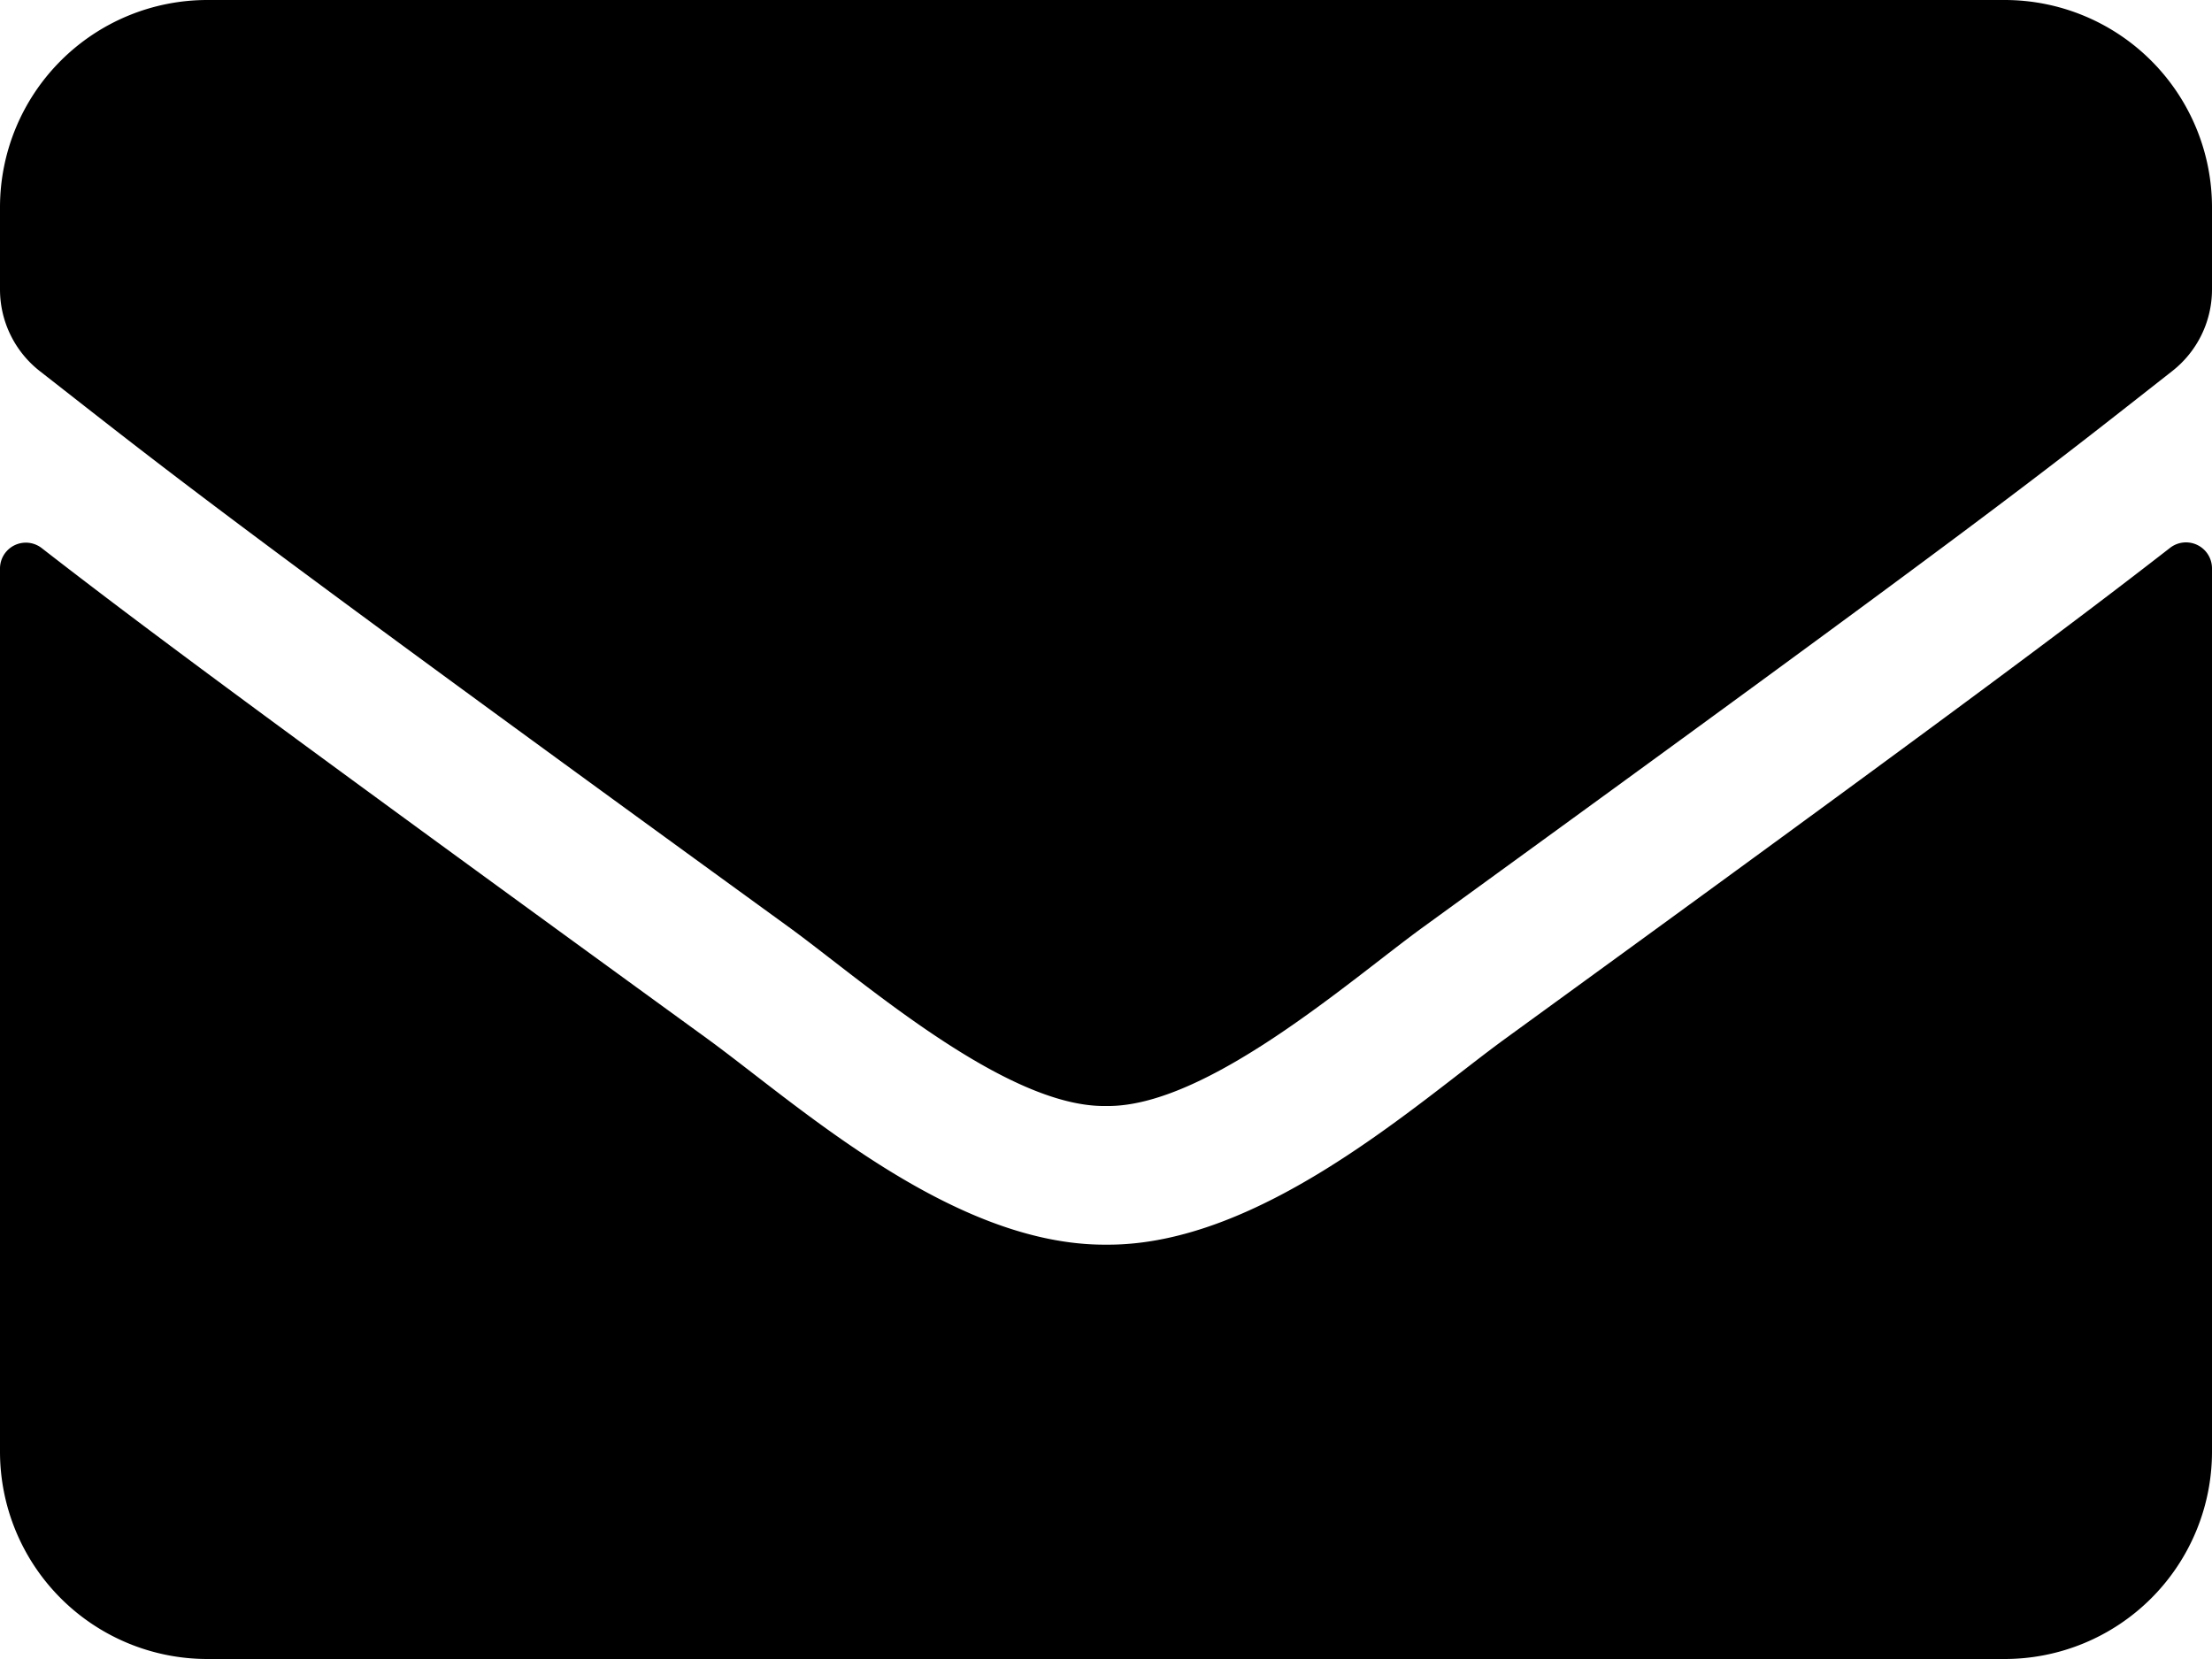
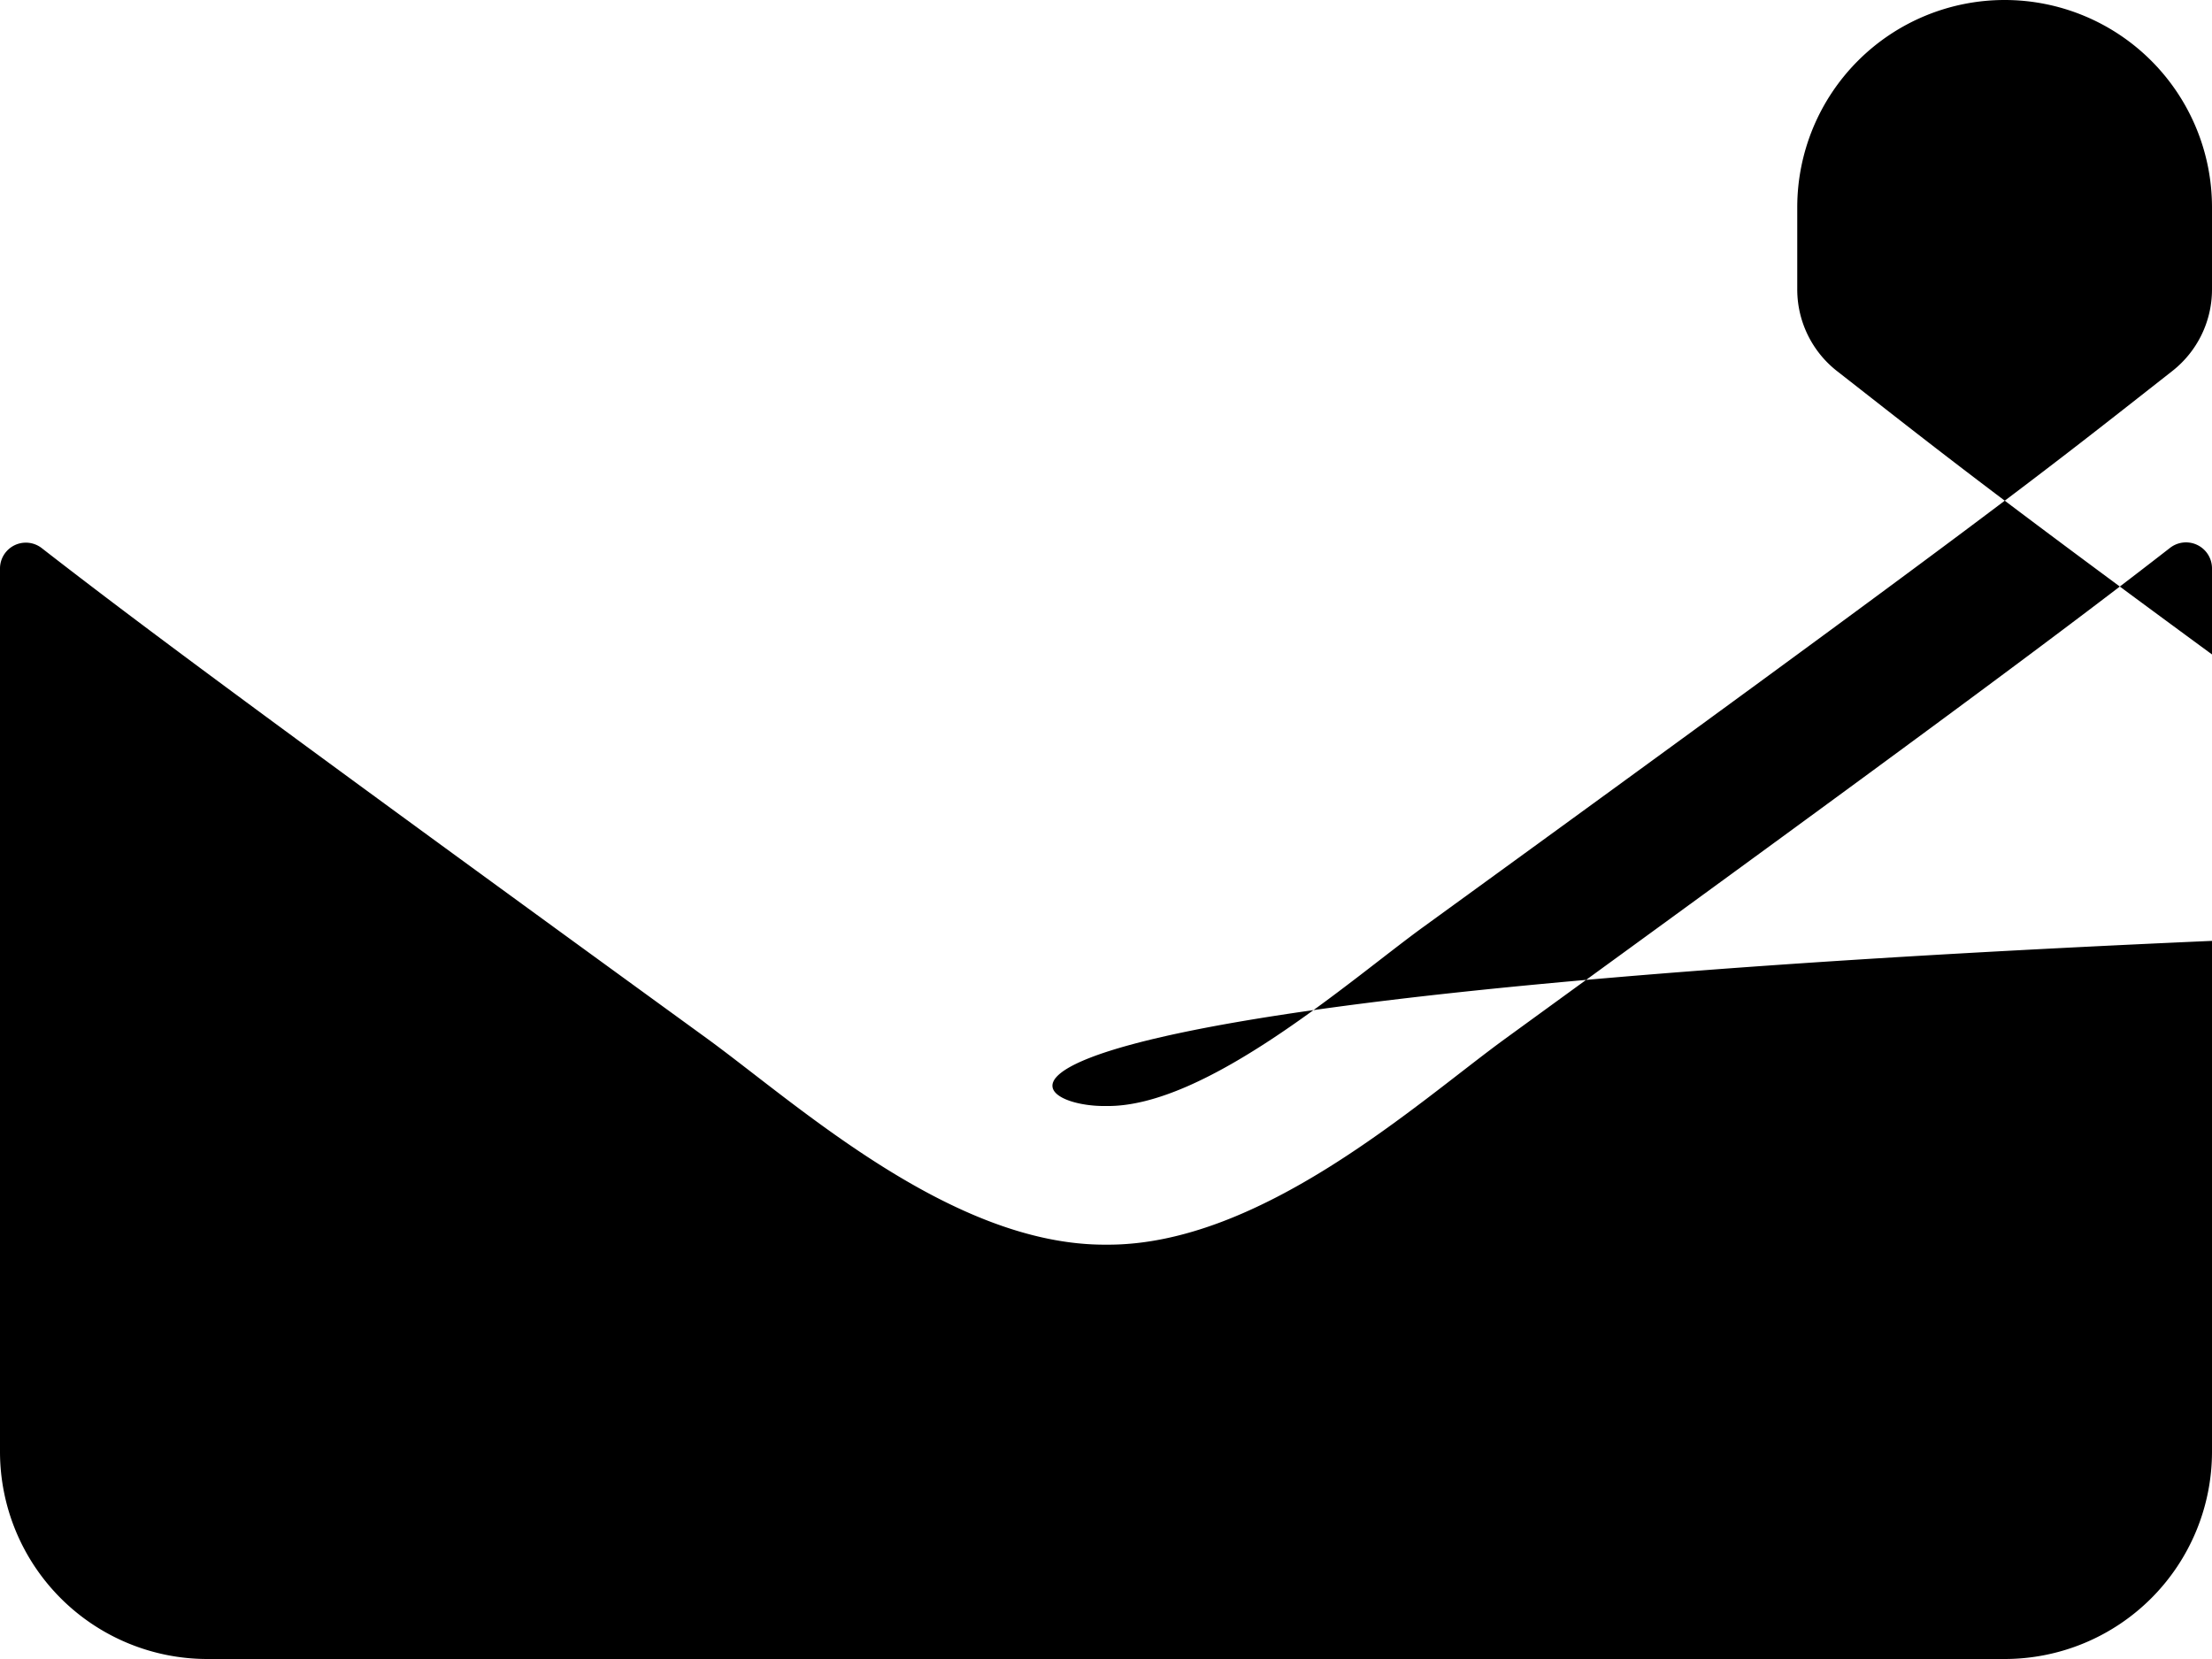
<svg xmlns="http://www.w3.org/2000/svg" width="32" height="24" viewBox="0 0 32 24">
-   <path id="email-share" d="M31.394-16.075c-1.4,1.088-3.25,2.475-9.625,7.106C20.5-8.044,18.231-5.975,16-5.994c-2.219.013-4.444-2.012-5.762-2.975C3.862-13.6,2.006-14.981.606-16.069A.374.374,0,0,0,0-15.775V-3A3,3,0,0,0,3,0H29a3,3,0,0,0,3-3V-15.781A.376.376,0,0,0,31.394-16.075ZM16-8c1.45.025,3.537-1.825,4.588-2.588,8.294-6.019,8.925-6.544,10.837-8.044A1.5,1.5,0,0,0,32-19.812V-21a3,3,0,0,0-3-3H3a3,3,0,0,0-3,3v1.187a1.5,1.5,0,0,0,.575,1.181c1.912,1.494,2.544,2.025,10.837,8.044C12.462-9.825,14.55-7.975,16-8Z" transform="translate(0 24)" fill="#000" />
+   <path id="email-share" d="M31.394-16.075c-1.4,1.088-3.25,2.475-9.625,7.106C20.5-8.044,18.231-5.975,16-5.994c-2.219.013-4.444-2.012-5.762-2.975C3.862-13.6,2.006-14.981.606-16.069A.374.374,0,0,0,0-15.775V-3A3,3,0,0,0,3,0H29a3,3,0,0,0,3-3V-15.781A.376.376,0,0,0,31.394-16.075ZM16-8c1.45.025,3.537-1.825,4.588-2.588,8.294-6.019,8.925-6.544,10.837-8.044A1.5,1.5,0,0,0,32-19.812V-21a3,3,0,0,0-3-3a3,3,0,0,0-3,3v1.187a1.5,1.5,0,0,0,.575,1.181c1.912,1.494,2.544,2.025,10.837,8.044C12.462-9.825,14.55-7.975,16-8Z" transform="translate(0 24)" fill="#000" />
</svg>